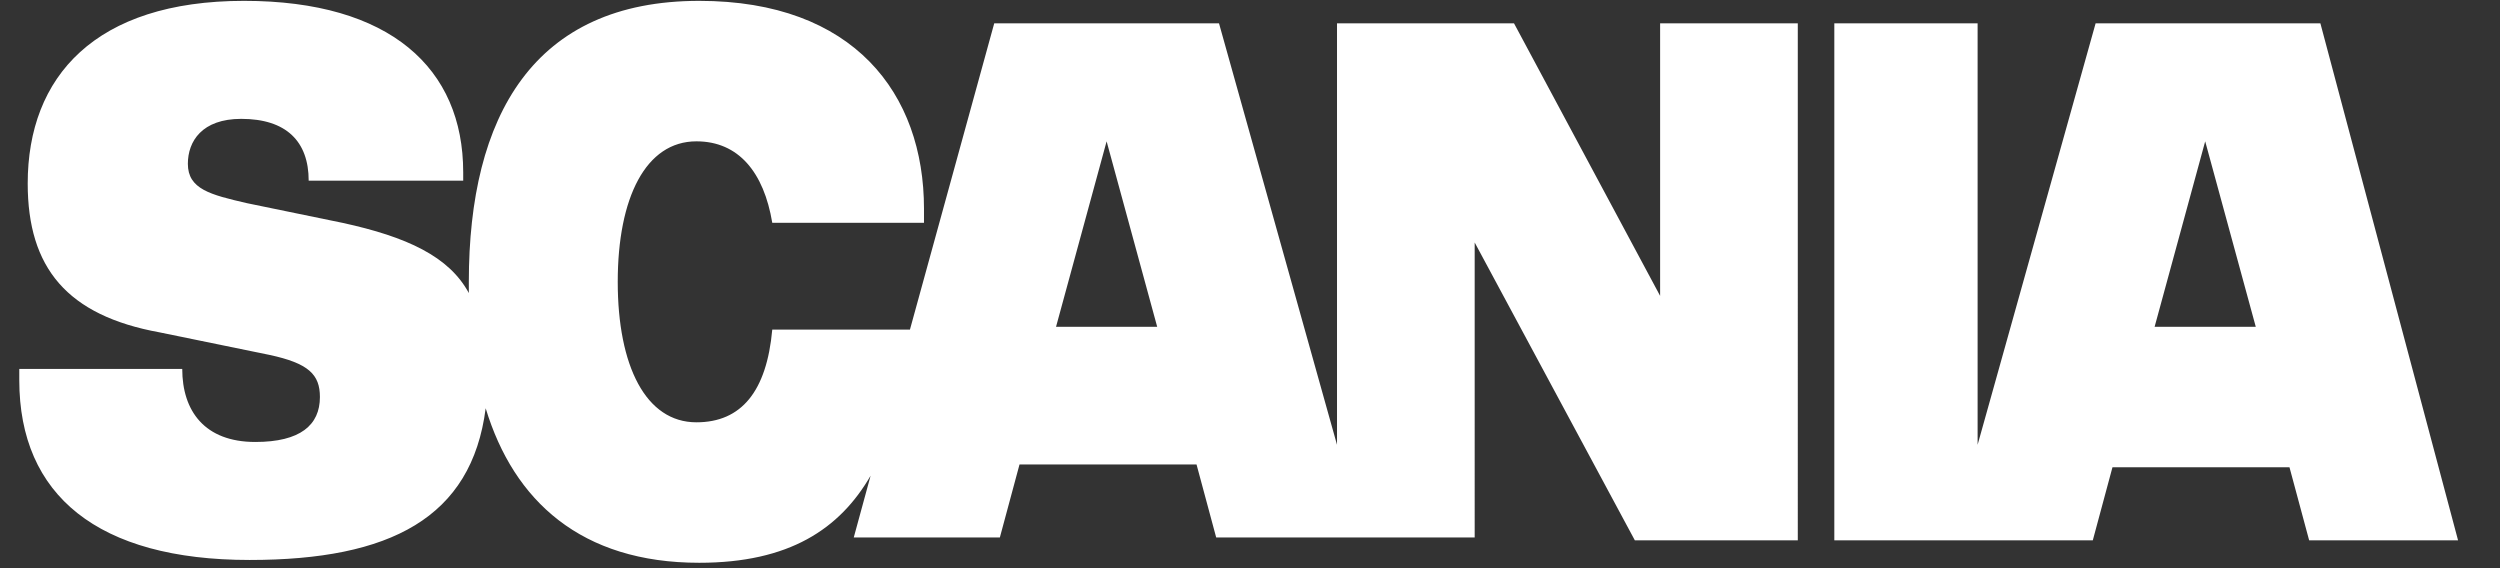
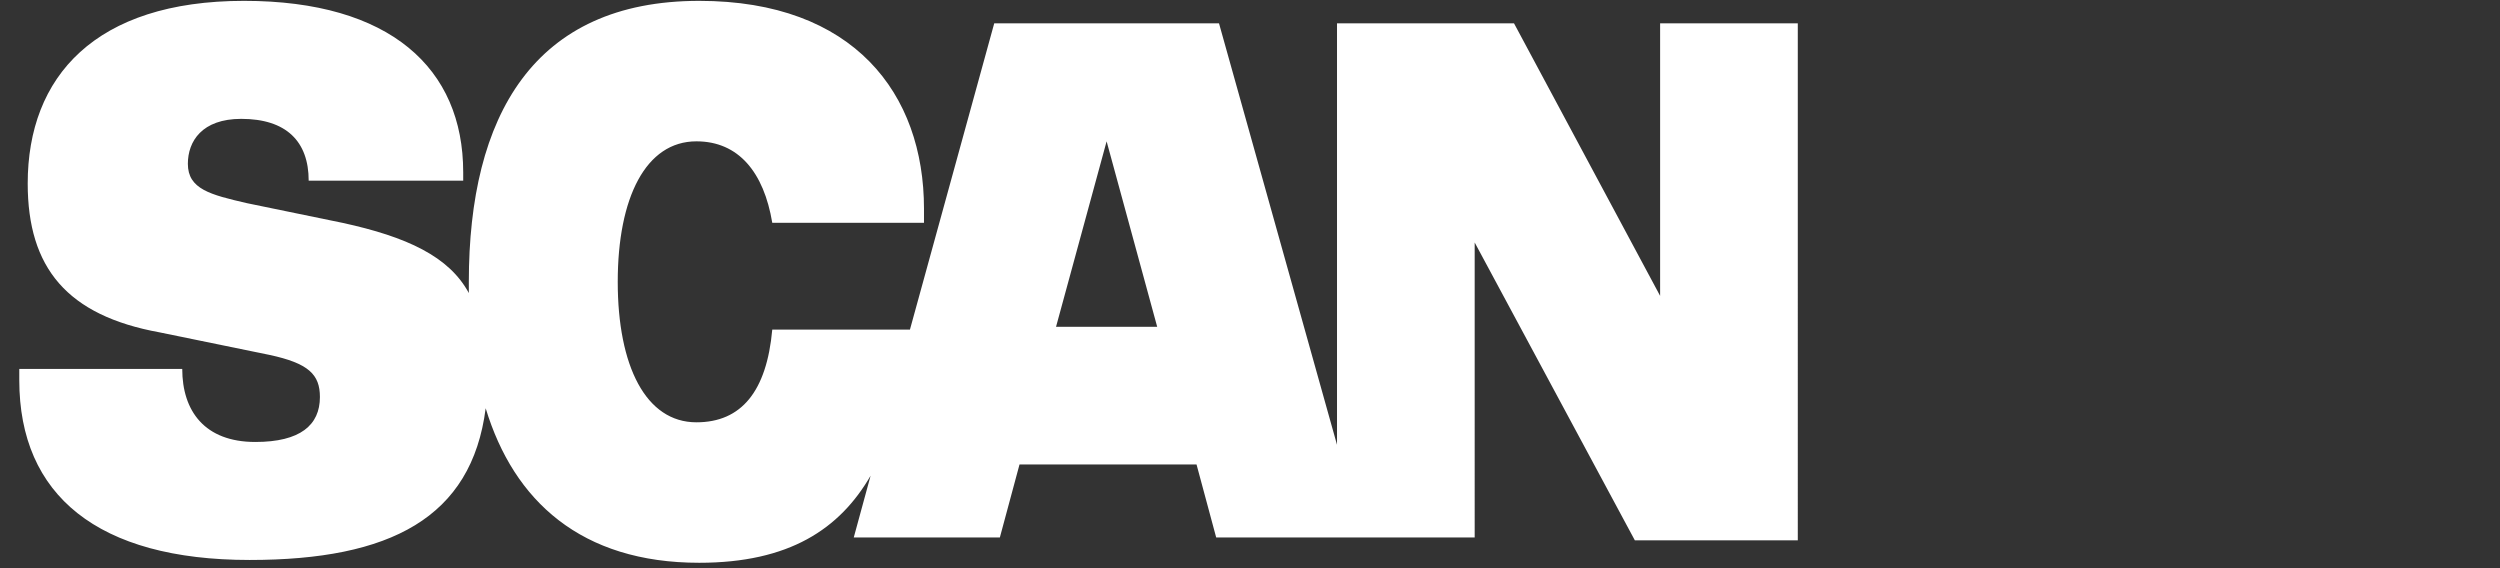
<svg xmlns="http://www.w3.org/2000/svg" version="1.1" id="Layer_1" x="0px" y="0px" viewBox="0 0 88 20" enable-background="new 0 0 88 20" xml:space="preserve">
  <rect x="0" y="0" width="88" height="20" fill="#333333" stroke="none" />
  <g id="g11180" transform="matrix(0.989,0,0,0.989,-25.53,-25.585)">
    <path id="path2718" fill="#FFFFFF" d="M84.9,36.4l-5.2-9.7h-6.3v15l-4.2-15h-8l-3,10.9h-4.9c-0.2,2.2-1.1,3.3-2.7,3.3   c-1.8,0-2.8-2-2.8-5c0-3,1-5,2.8-5c1.5,0,2.4,1.1,2.7,2.9h5.4v-0.5c0-4.1-2.5-7.4-8-7.4c-5.9,0-8.2,4.1-8.2,10c0,0.1,0,0.3,0,0.4   c-0.7-1.3-2.2-2-4.5-2.5l-3.4-0.7c-1.3-0.3-2.1-0.5-2.1-1.4c0-0.8,0.5-1.6,1.9-1.6c1.6,0,2.4,0.8,2.4,2.2h5.5V32   c0-3.7-2.6-6.1-7.8-6.1c-5.3,0-7.7,2.7-7.7,6.5c0,3,1.4,4.7,4.7,5.3l3.9,0.8c1.4,0.3,1.8,0.7,1.8,1.5c0,1-0.7,1.6-2.3,1.6   c-1.8,0-2.6-1.1-2.6-2.6h-5.8v0.4c0,4.1,2.8,6.4,8.2,6.4c5,0,7.9-1.5,8.4-5.4c1,3.3,3.4,5.5,7.6,5.5c3.2,0,5-1.2,6.1-3.1l-0.6,2.2   h5.2l0.7-2.6h6.3l0.7,2.6h4.3h0.9h4V34.5l5.7,10.6h5.8V26.7h-4.9V36.4z M63.4,37.5l1.8-6.6l1.8,6.6H63.4z" />
-     <path id="path2720" fill="#FFFFFF" d="M108.4,26.7h-8l-4.2,15v-15h-5.1v18.4h4.1h0.9h4.2l0.7-2.6h6.3l0.7,2.6h5.3L108.4,26.7z    M102.5,37.5l1.8-6.6l1.8,6.6H102.5z" />
  </g>
</svg>